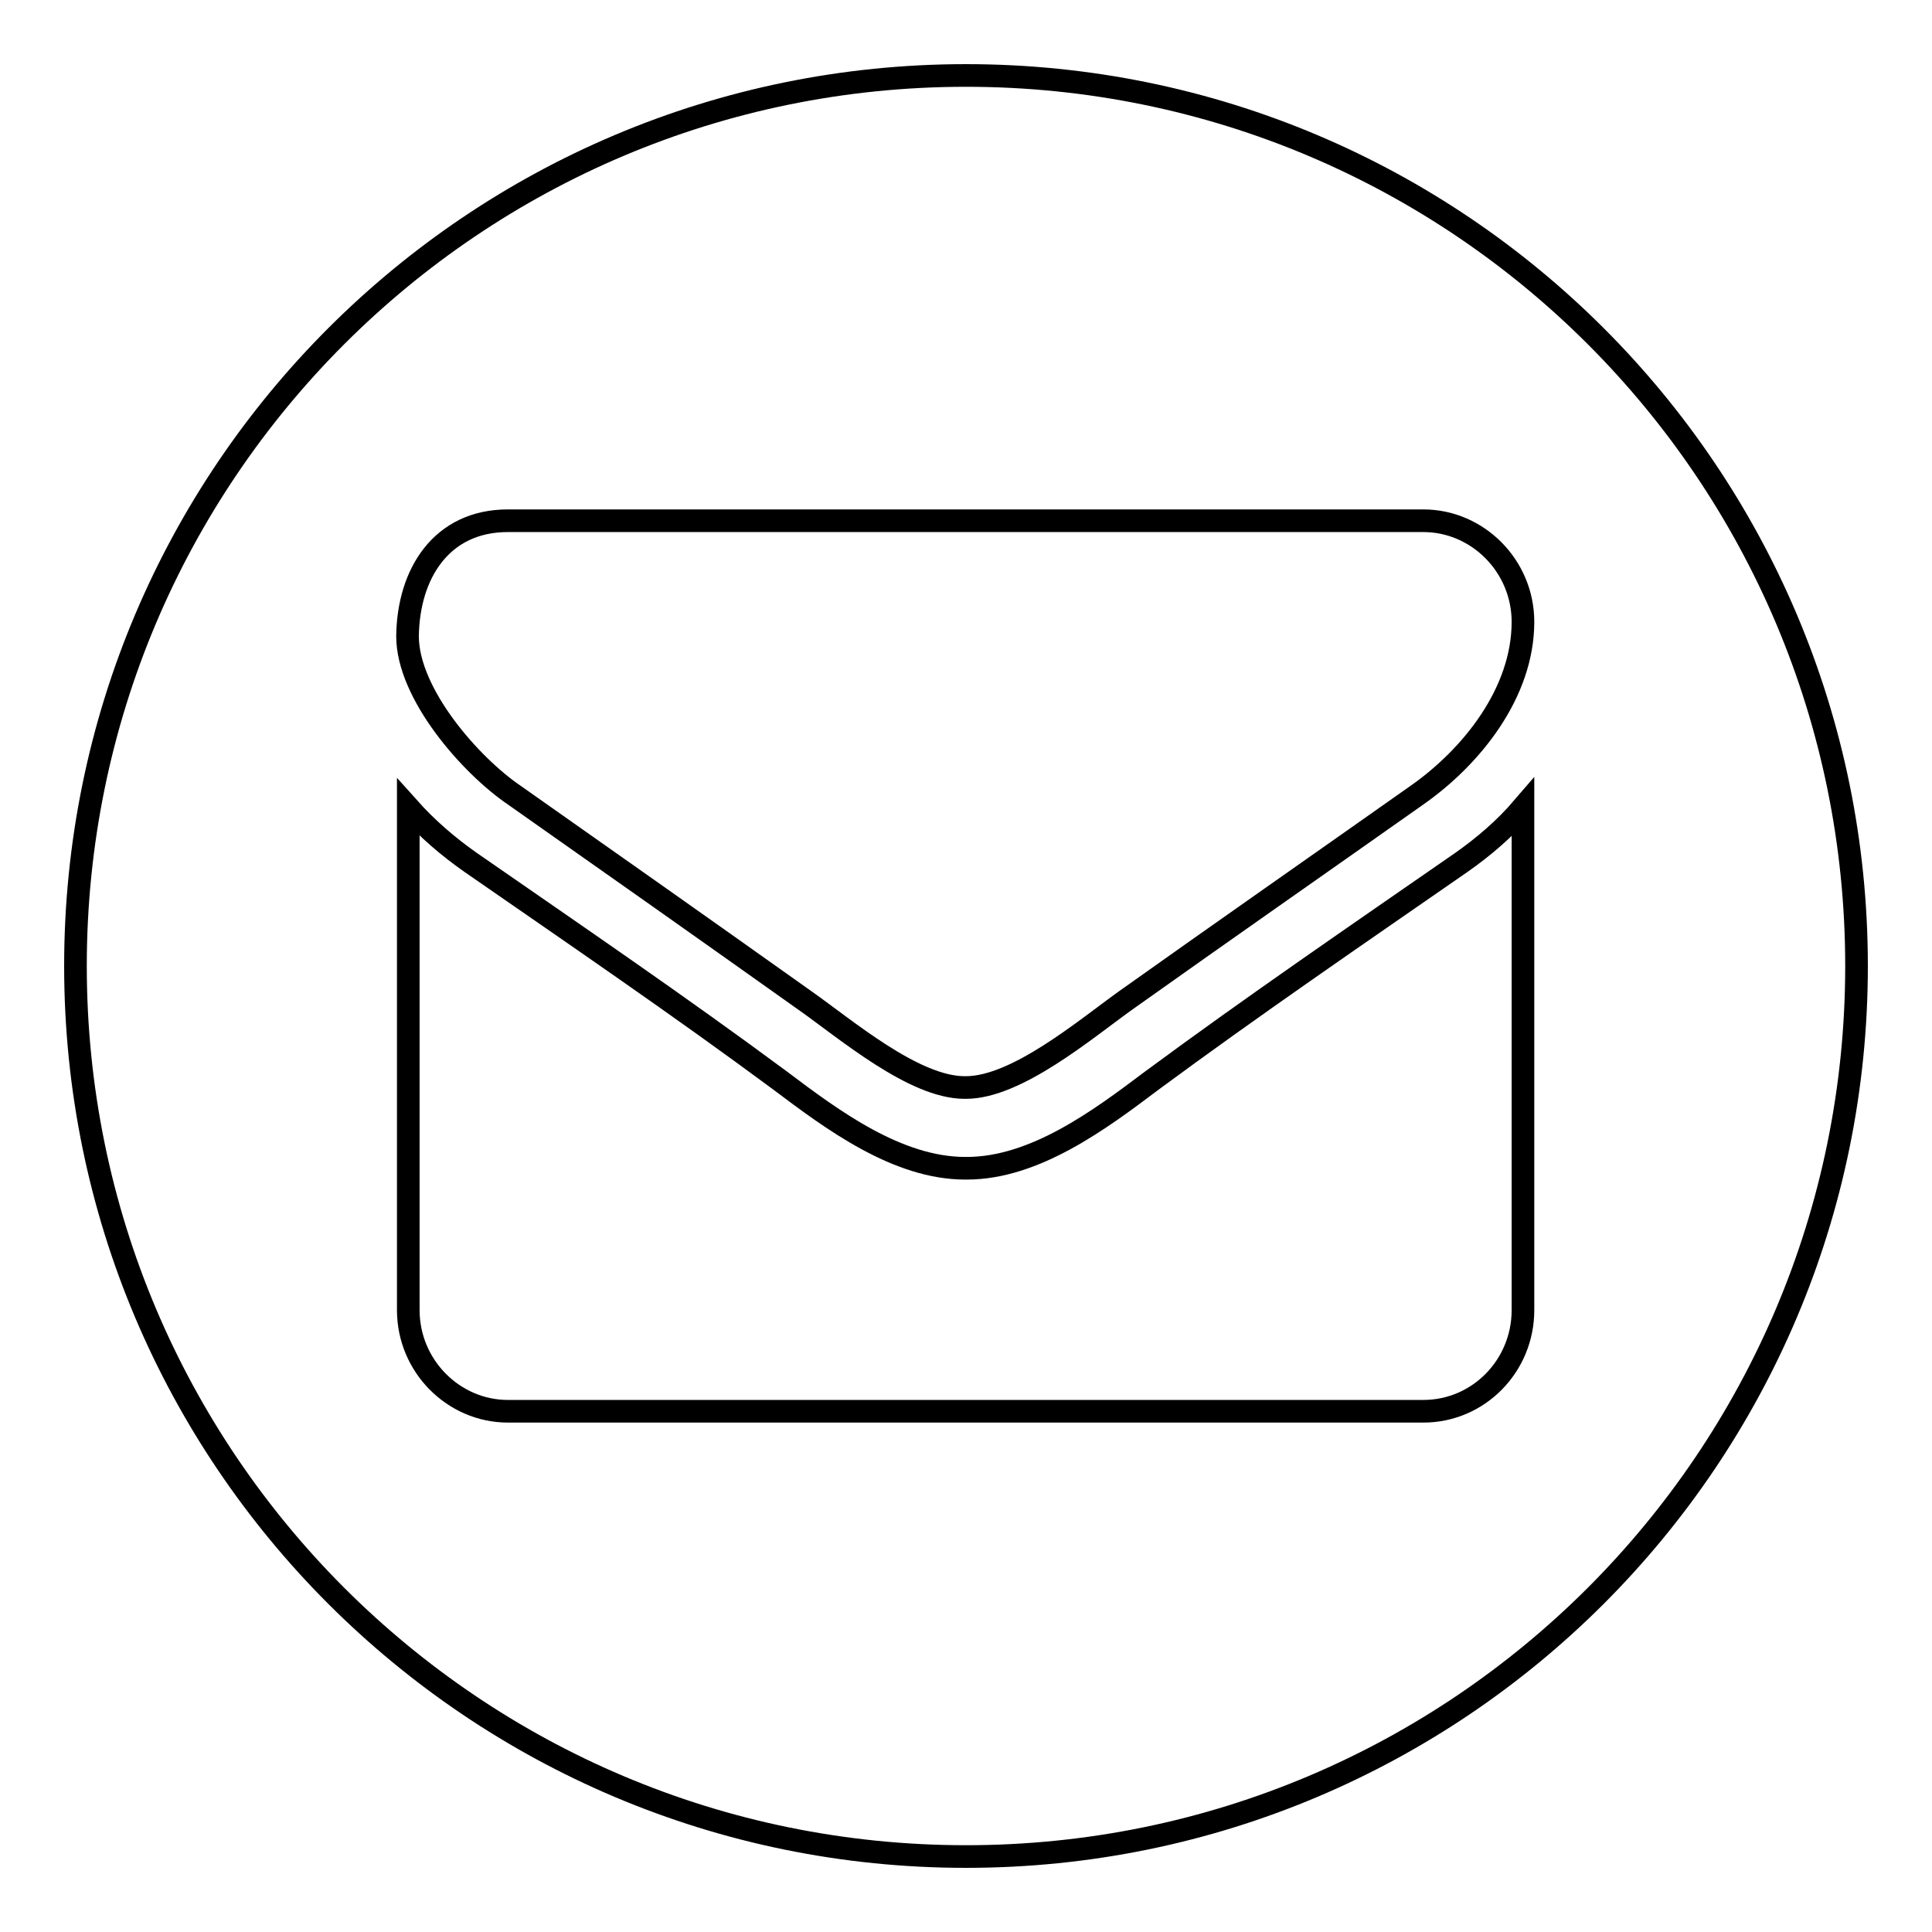
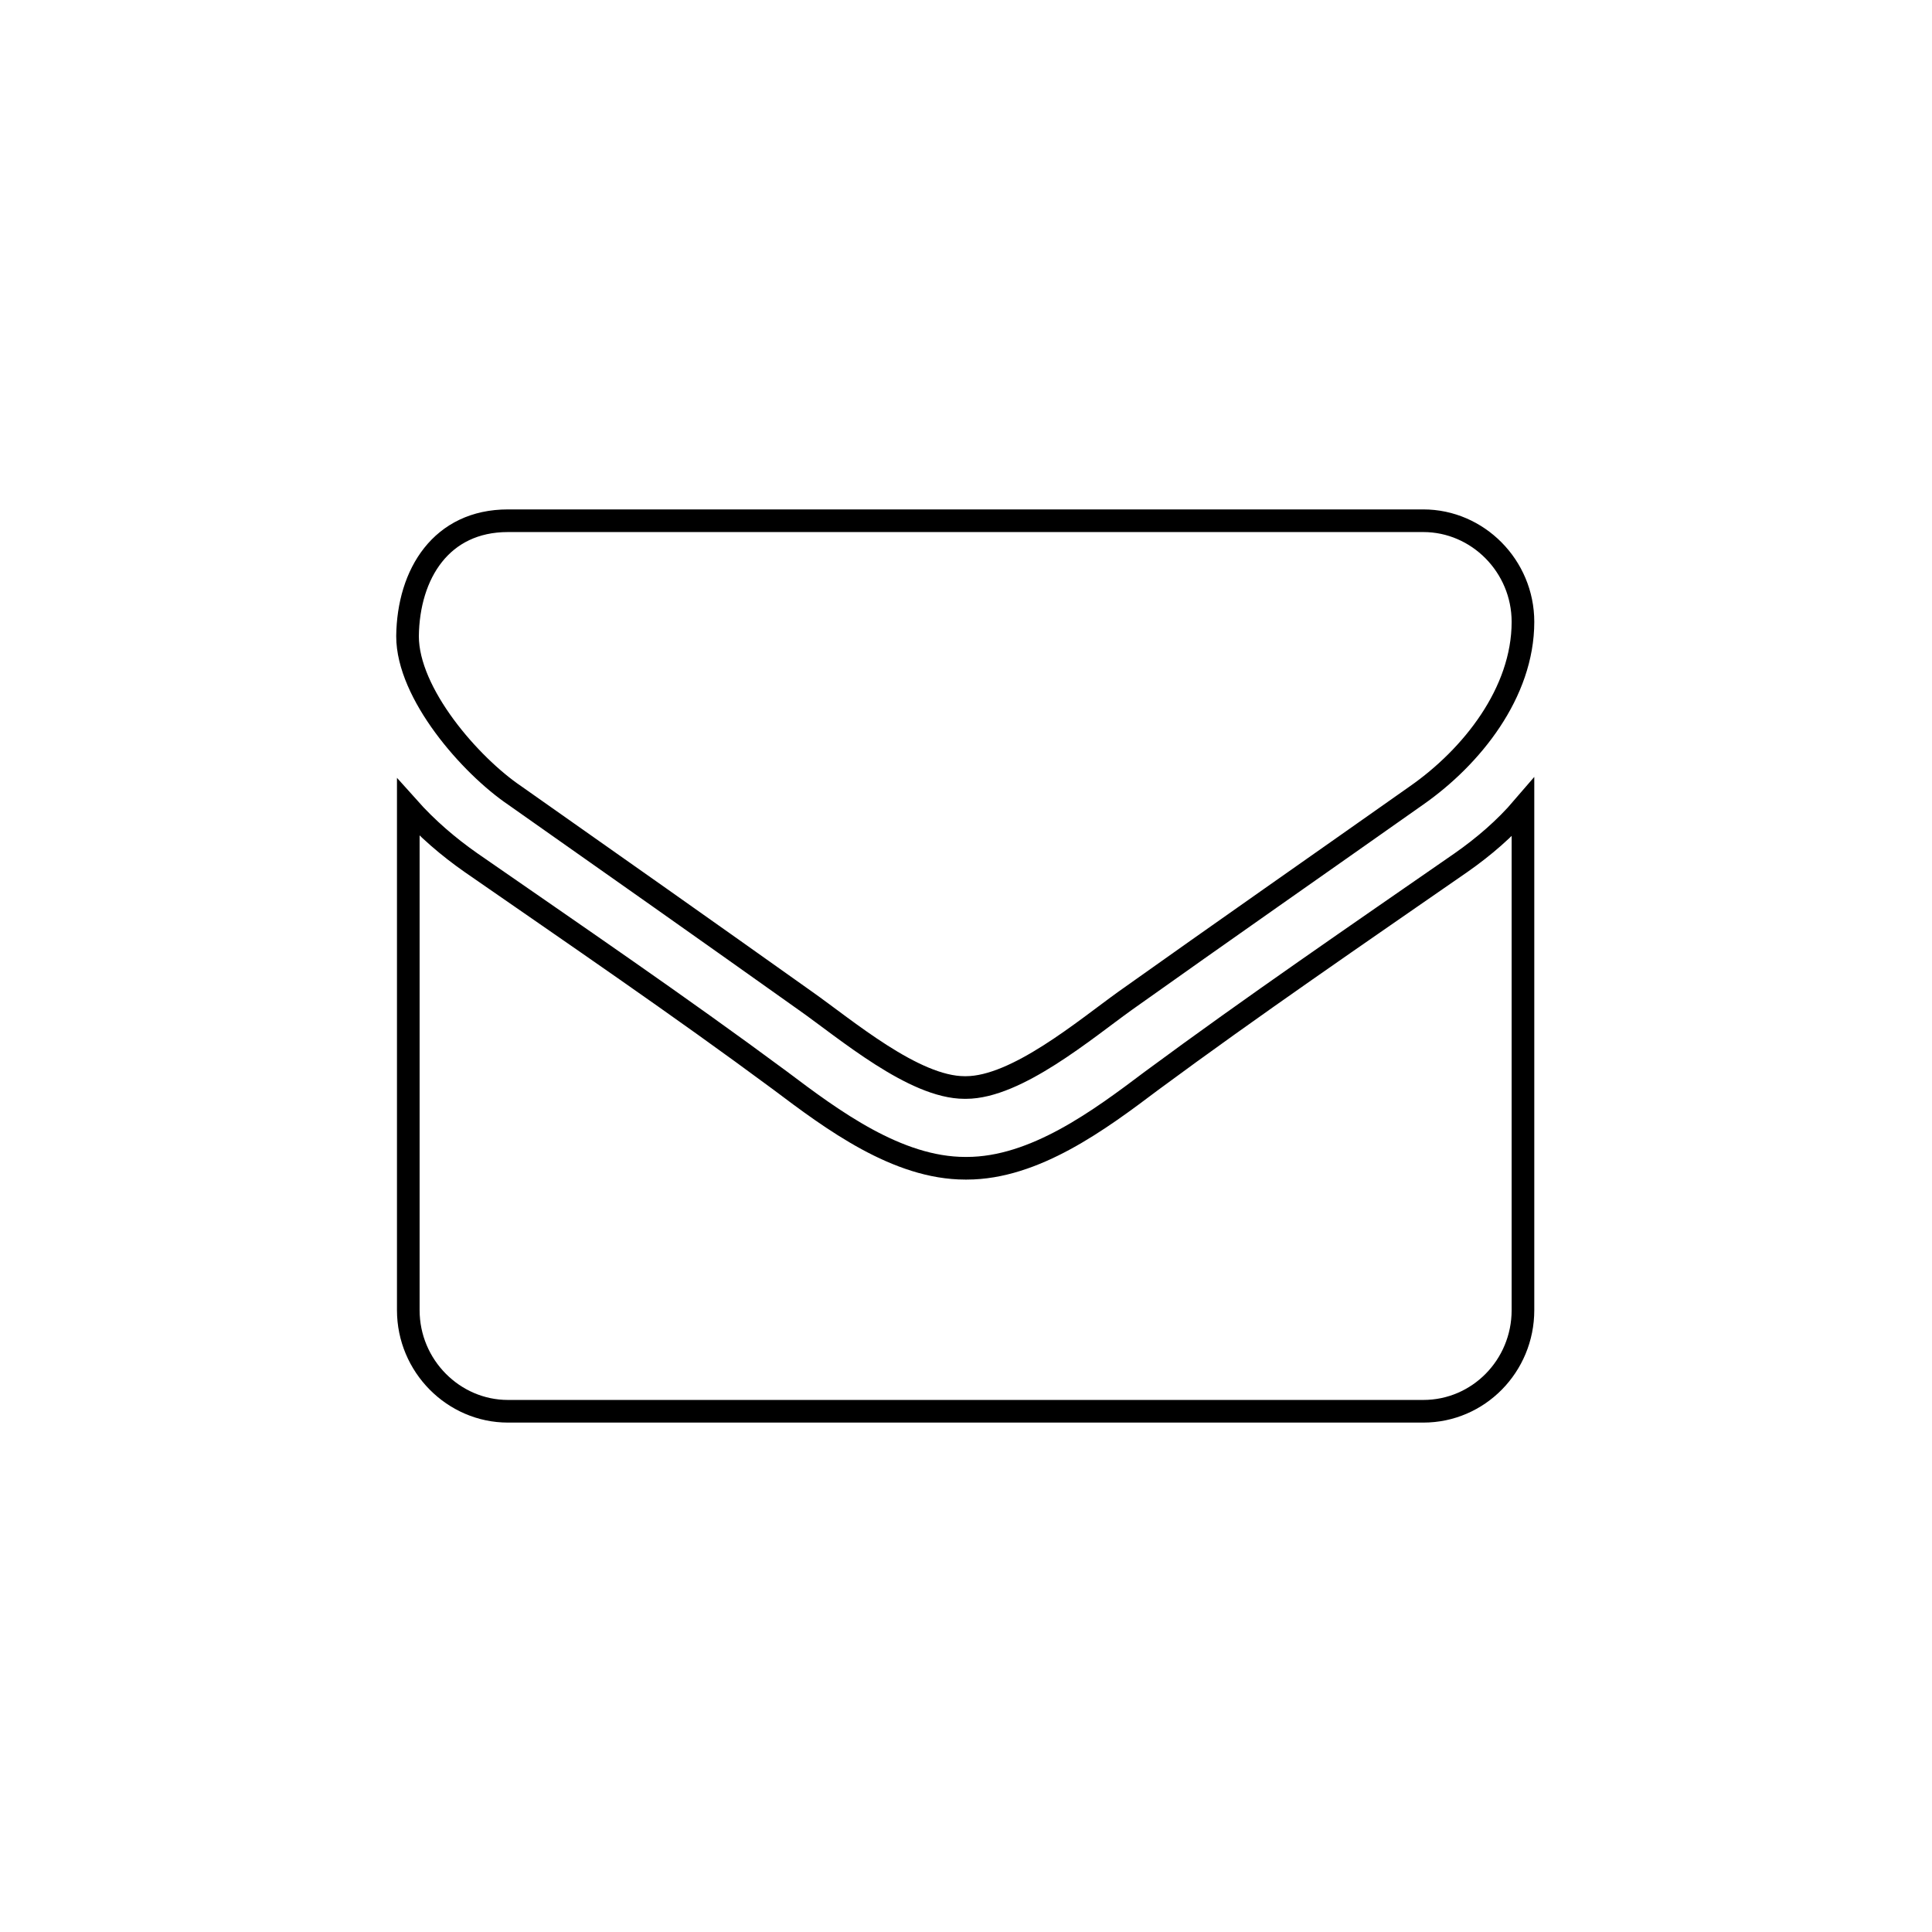
<svg xmlns="http://www.w3.org/2000/svg" version="1.1" x="0px" y="0px" viewBox="0 0 256 256" enable-background="new 0 0 256 256" xml:space="preserve">
  <g>
    <g>
-       <path stroke-width="3" fill-opacity="0" stroke="#000000" d="M10,128c0,65.2,52.8,118,118,118c65.2,0,118-52.8,118-118c0-65.2-52.8-118-118-118C62.8,10,10,62.8,10,128z" />
      <path stroke-width="3" fill-opacity="0" stroke="#000000" d="M187.7,105.4c-12.9,9.1-25.8,18.1-38.6,27.2c-5.3,3.8-14.4,11.5-21.1,11.5h-0.2c-6.7,0-15.7-7.7-21.1-11.5c-12.8-9.1-25.7-18.2-38.5-27.2c-5.9-4-14.2-13.5-14.2-21.1C54.1,76,58.5,69,67.3,69h121.3c7.2,0,13.2,6,13.2,13.4C201.8,91.8,195,100.3,187.7,105.4L187.7,105.4z M201.8,173.6c0,7.4-5.9,13.4-13.2,13.4H67.3c-7.2,0-13.2-6-13.2-13.4V107c2.5,2.8,5.3,5.2,8.3,7.3c13.7,9.5,27.5,18.9,41,28.9c6.9,5.2,15.5,11.6,24.5,11.6h0.2c9,0,17.6-6.4,24.5-11.6c13.4-9.9,27.3-19.4,41-28.9c3-2.1,5.8-4.5,8.2-7.3L201.8,173.6L201.8,173.6z" />
    </g>
  </g>
</svg>